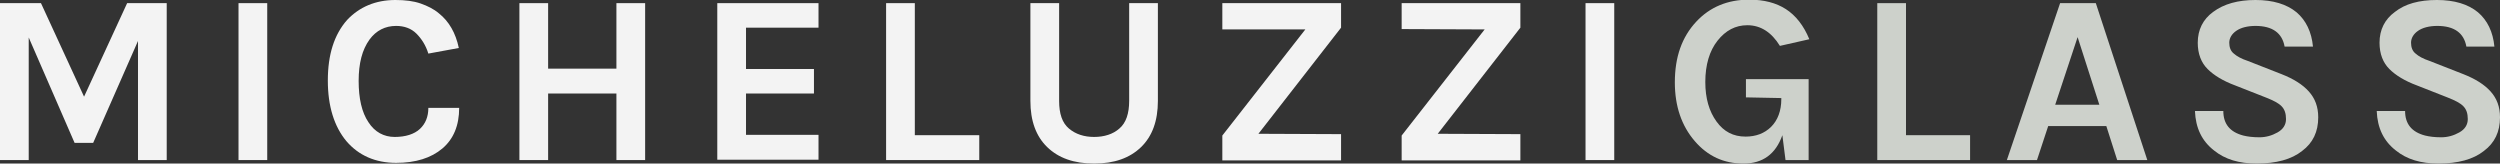
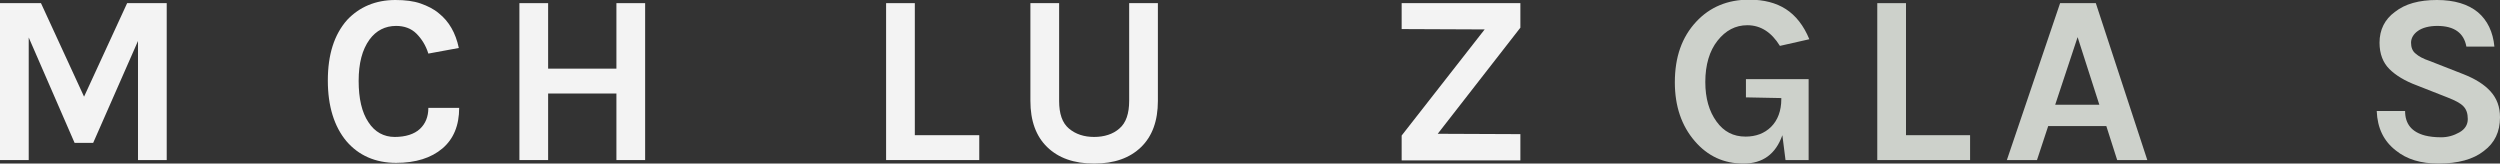
<svg xmlns="http://www.w3.org/2000/svg" version="1.1" id="Layer_1" x="0px" y="0px" viewBox="0 0 713.8 46.7" style="enable-background:new 0 0 713.8 46.7;" xml:space="preserve">
  <rect x="0" y="0" width="713.8" height="46.7" fill="#333333" stroke="none" />
  <style type="text/css">
	.st0{fill:#F3F3F3;}
	.st1{fill:#CDD1CB;}
</style>
  <g>
    <path class="st0" d="M11.7,0.9L24,27.6L36.3,0.9h11.3v44.8h-8.2v-34L26.6,40.8h-5.3L8.2,10.7v35H0V0.9H11.7z" />
-     <path class="st0" d="M68.1,0.9h8.2v44.8h-8.2V0.9z" />
    <path class="st0" d="M112.9,0c2.8,0,5.2,0.3,7.2,1s3.8,1.6,5.2,2.8c2.9,2.3,4.8,5.6,5.7,9.9l-8.7,1.6c-0.7-2.3-1.9-4.2-3.4-5.7   s-3.5-2.2-5.8-2.2c-3.1,0-5.7,1.3-7.6,3.9c-2.1,2.9-3.1,6.8-3.1,11.8s0.9,9,2.8,11.8c1.8,2.8,4.4,4.2,7.5,4.2s5.6-0.8,7.2-2.3   s2.4-3.5,2.4-6h8.8c0,5-1.6,8.9-4.8,11.6c-3.2,2.7-7.6,4.1-13.2,4.1c-5.9,0-10.7-2.1-14.2-6.2c-3.5-4.2-5.3-10-5.3-17.3   c0-7.4,1.8-13.1,5.5-17.3C102.6,2,107.2,0,112.9,0z" />
    <path class="st0" d="M156.5,0.9v18.7H176V0.9h8.2v44.8H176v-19h-19.5v19h-8.2V0.9H156.5z" />
-     <path class="st0" d="M204.8,0.9h28.9v7H213v11.8h19.4v7H213v11.8h20.7v7.1h-28.9V0.9z" />
    <path class="st0" d="M261.2,38.6h18.4v7.1H253V0.9h8.2V38.6z" />
    <path class="st0" d="M302.4,0.9v27.9c0,3.7,0.9,6.3,2.8,7.9c1.9,1.6,4.3,2.4,7.2,2.4c2.9,0,5.4-0.8,7.2-2.4   c1.9-1.6,2.8-4.3,2.8-7.9V0.9h8.2v27.9c0,5.7-1.6,10.1-4.8,13.2c-3.2,3.1-7.6,4.7-13.4,4.7S302.2,45.1,299,42   c-3.2-3.1-4.8-7.5-4.8-13.2V0.9H302.4z" />
-     <path class="st0" d="M349,38.7l23.7-30.3l-23.7,0V0.9h33.9v7l-23.6,30.3l23.6,0.1v7.5H349V38.7z" />
    <path class="st0" d="M400.2,38.7l23.7-30.3l-23.7-0.1V0.9h33.9v7l-23.6,30.3l23.6,0.1v7.5h-33.9V38.7z" />
-     <path class="st0" d="M452.7,0.9h8.2v44.8h-8.2V0.9z" />
    <path class="st1" d="M508.9,38.6c-1.9,5.4-5.6,8.1-11.1,8.1c-5.6,0-10.2-2.1-13.9-6.4c-3.8-4.4-5.7-10-5.7-16.8   c0-7.2,2-12.9,6.1-17.3c3.9-4.2,9-6.3,15.1-6.3c4.2,0,7.7,0.9,10.5,2.7c2.8,1.8,5.1,4.7,6.7,8.6l-8.4,1.9c-2.4-3.9-5.5-5.9-9.3-5.9   c-3.4,0-6.2,1.5-8.5,4.4s-3.5,6.9-3.5,11.8c0,4.7,1.1,8.4,3.2,11.3s4.8,4.3,8.3,4.3c2.9,0,5.4-0.9,7.3-2.8c1.9-1.9,2.9-4.6,2.9-7.9   V28l-10.1-0.2v-5.2h17.9v23.1h-6.6L508.9,38.6z" />
    <path class="st1" d="M544.1,38.6h18.4v7.1H536V0.9h8.2v37.7H544.1z" />
    <path class="st1" d="M588.2,0.9h10.2l14.7,44.8h-8.6l-3.1-9.7h-16.6l-3.2,9.7H573L588.2,0.9z M586.8,29.9h12.6l-6.2-19.3   L586.8,29.9z" />
-     <path class="st1" d="M652.3,13.3c-0.7-3.9-3.5-5.9-8.3-5.9c-2.3,0-4.2,0.5-5.5,1.4c-1.3,0.9-2,2.1-2,3.4s0.4,2.4,1.3,3.1   c0.9,0.8,2.2,1.5,4,2.1l9.7,3.8c3.3,1.3,5.9,2.9,7.7,4.9s2.7,4.4,2.7,7.4c0,4.1-1.5,7.3-4.6,9.6c-3,2.4-7.4,3.6-13,3.6   c-5,0-9-1.2-12.1-3.7c-3.5-2.7-5.3-6.4-5.5-11.3h8.1c0,3.7,1.9,6,5.7,7c1.2,0.3,2.7,0.5,4.6,0.5c1.9,0,3.6-0.5,5.2-1.4   c1.6-0.9,2.4-2.2,2.4-3.8s-0.4-2.8-1.3-3.7c-0.9-0.9-2.3-1.6-4.3-2.4l-8.9-3.5c-3.5-1.3-6.1-2.9-7.9-4.7c-1.8-1.8-2.8-4.3-2.8-7.5   c0-3.7,1.5-6.7,4.4-8.8C635,1.1,639,0,644,0s8.9,1.2,11.7,3.5c2.7,2.3,4.3,5.6,4.7,9.8H652.3z" />
    <path class="st1" d="M704.2,13.3c-0.7-3.9-3.5-5.9-8.3-5.9c-2.3,0-4.2,0.5-5.5,1.4c-1.3,0.9-2,2.1-2,3.4s0.4,2.4,1.3,3.1   c0.9,0.8,2.2,1.5,4,2.1l9.7,3.8c3.3,1.3,5.9,2.9,7.7,4.9s2.7,4.4,2.7,7.4c0,4.1-1.5,7.3-4.6,9.6c-3,2.4-7.4,3.6-13,3.6   c-5,0-9-1.2-12.1-3.7c-3.5-2.7-5.3-6.4-5.5-11.3h8.1c0,3.7,1.9,6,5.7,7c1.2,0.3,2.7,0.5,4.6,0.5c1.9,0,3.6-0.5,5.2-1.4   c1.6-0.9,2.4-2.2,2.4-3.8s-0.4-2.8-1.3-3.7c-0.9-0.9-2.3-1.6-4.3-2.4l-8.9-3.5c-3.5-1.3-6.1-2.9-7.9-4.7c-1.8-1.8-2.8-4.3-2.8-7.5   c0-3.7,1.5-6.7,4.4-8.8c2.9-2.3,6.9-3.4,12-3.4c5,0,8.9,1.2,11.7,3.5c2.7,2.3,4.3,5.6,4.7,9.8C712.2,13.3,704.2,13.3,704.2,13.3z" />
  </g>
</svg>